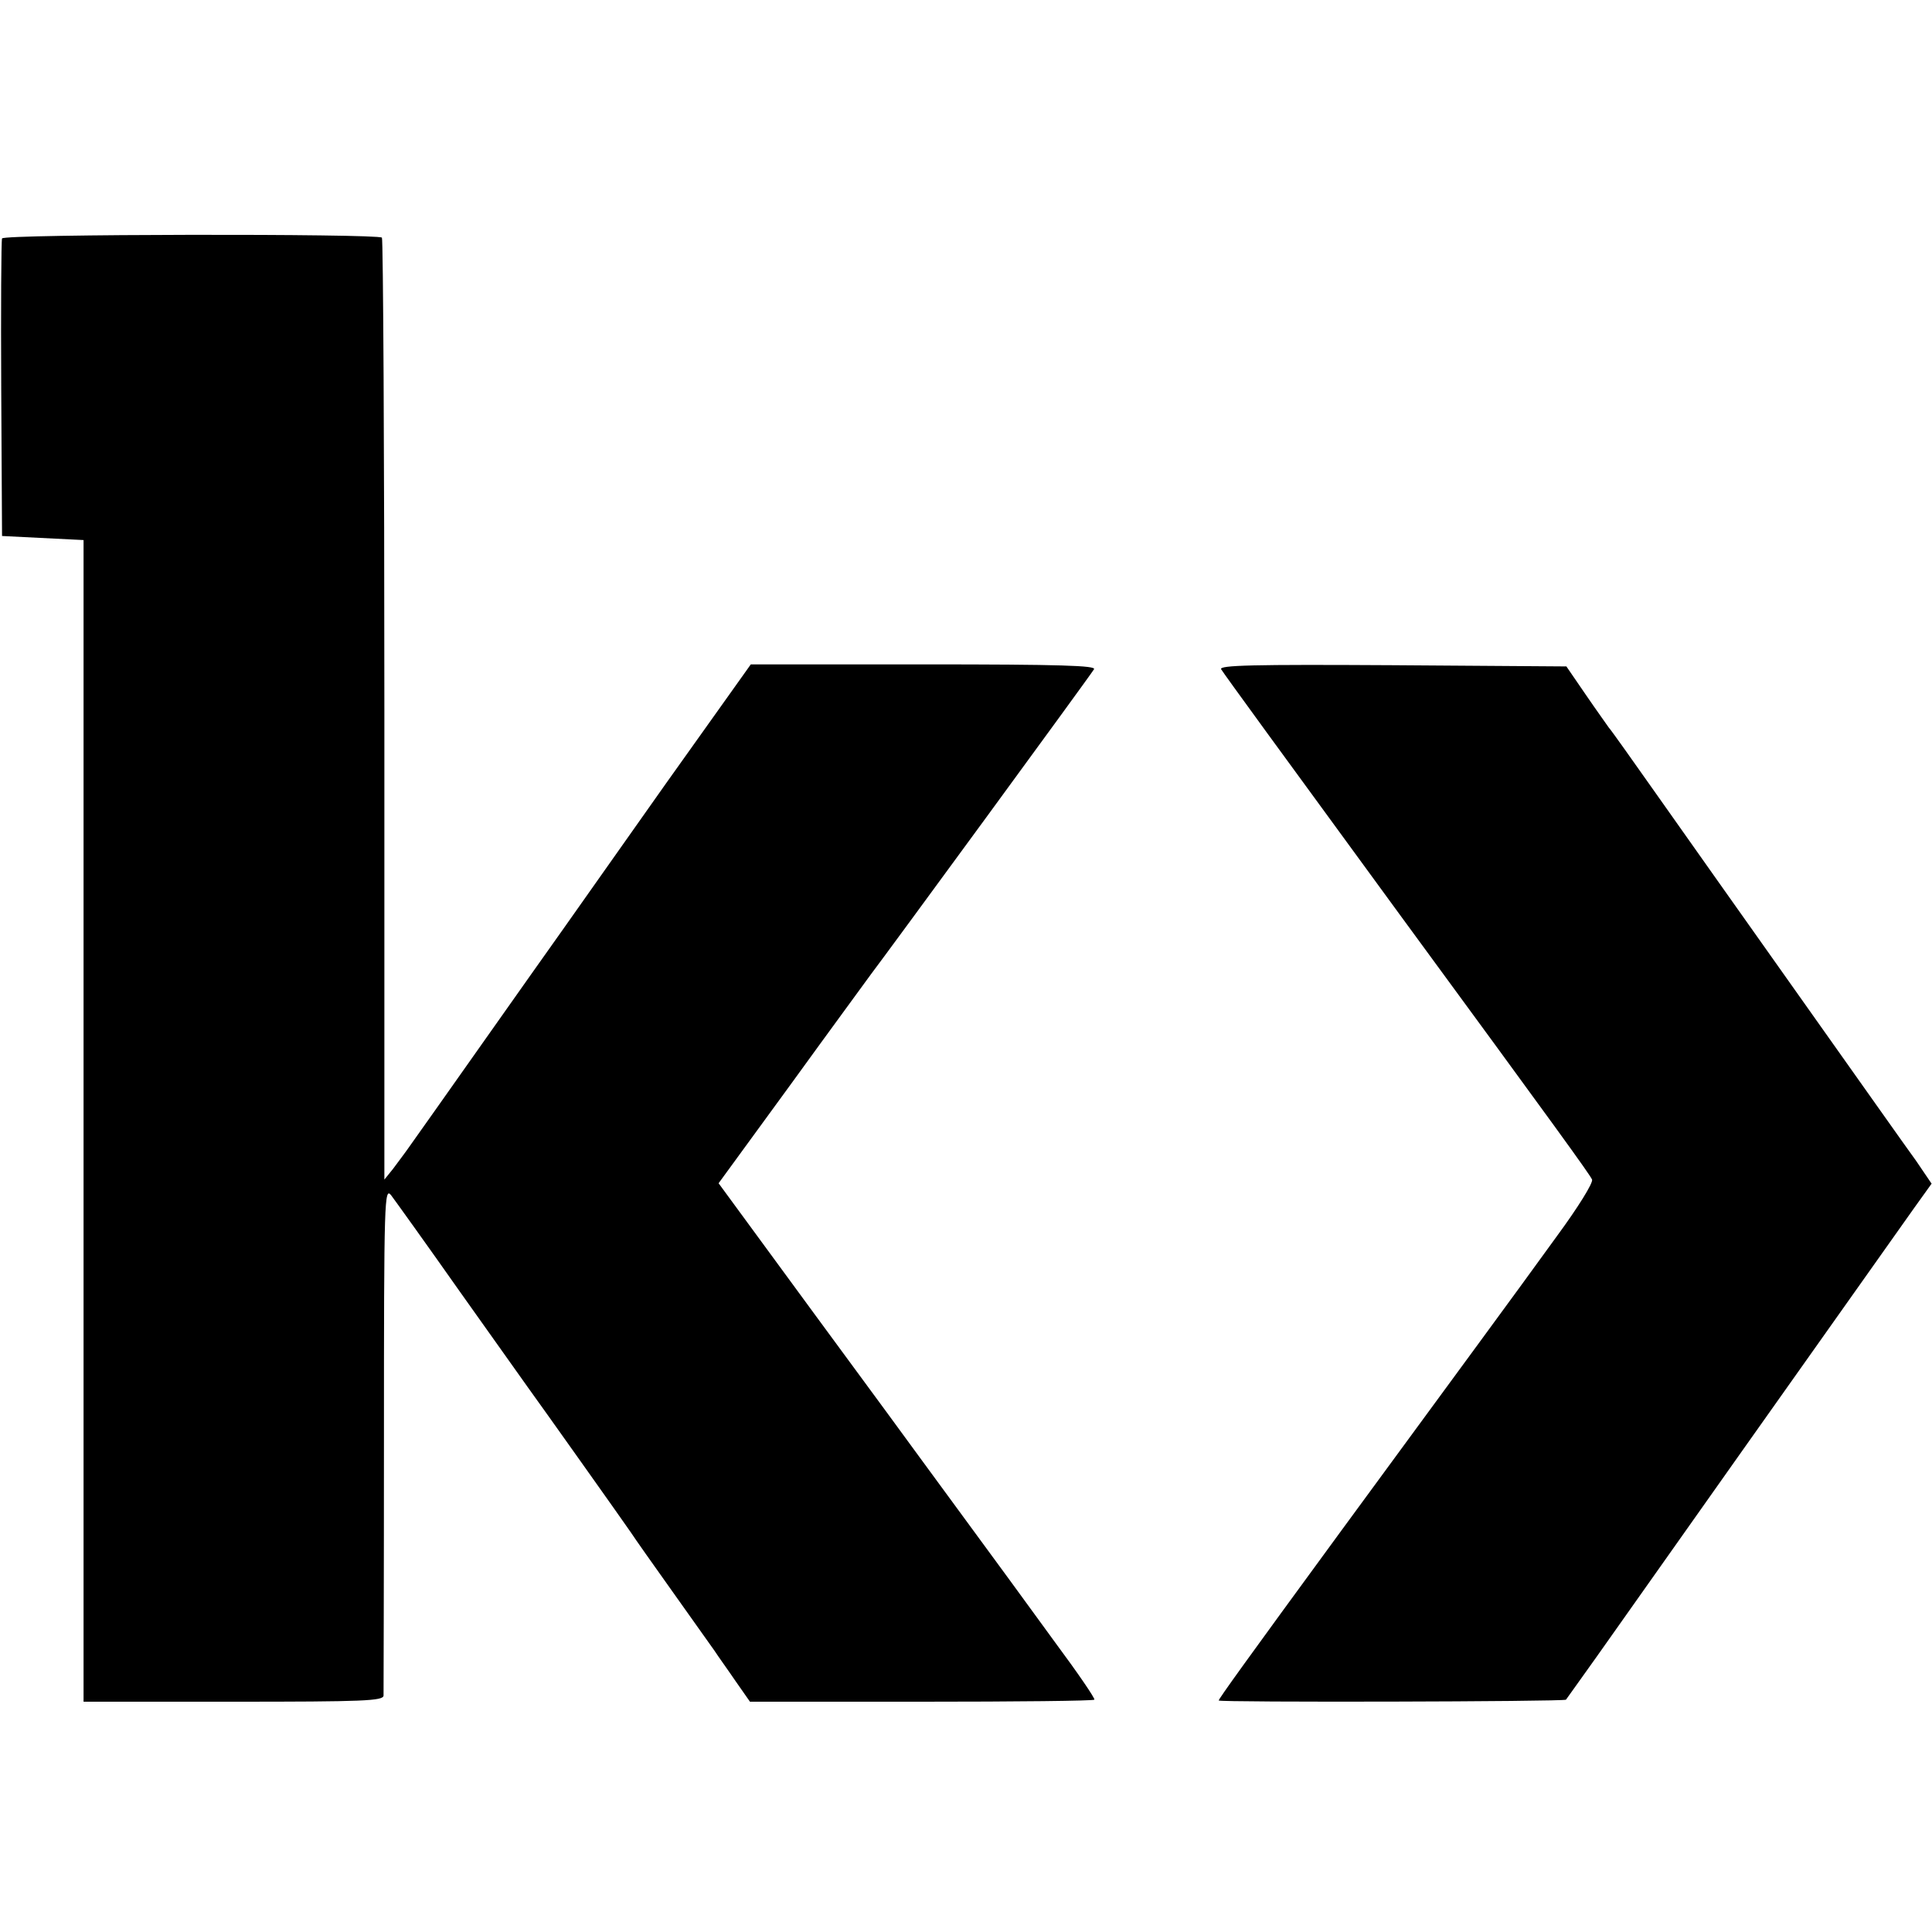
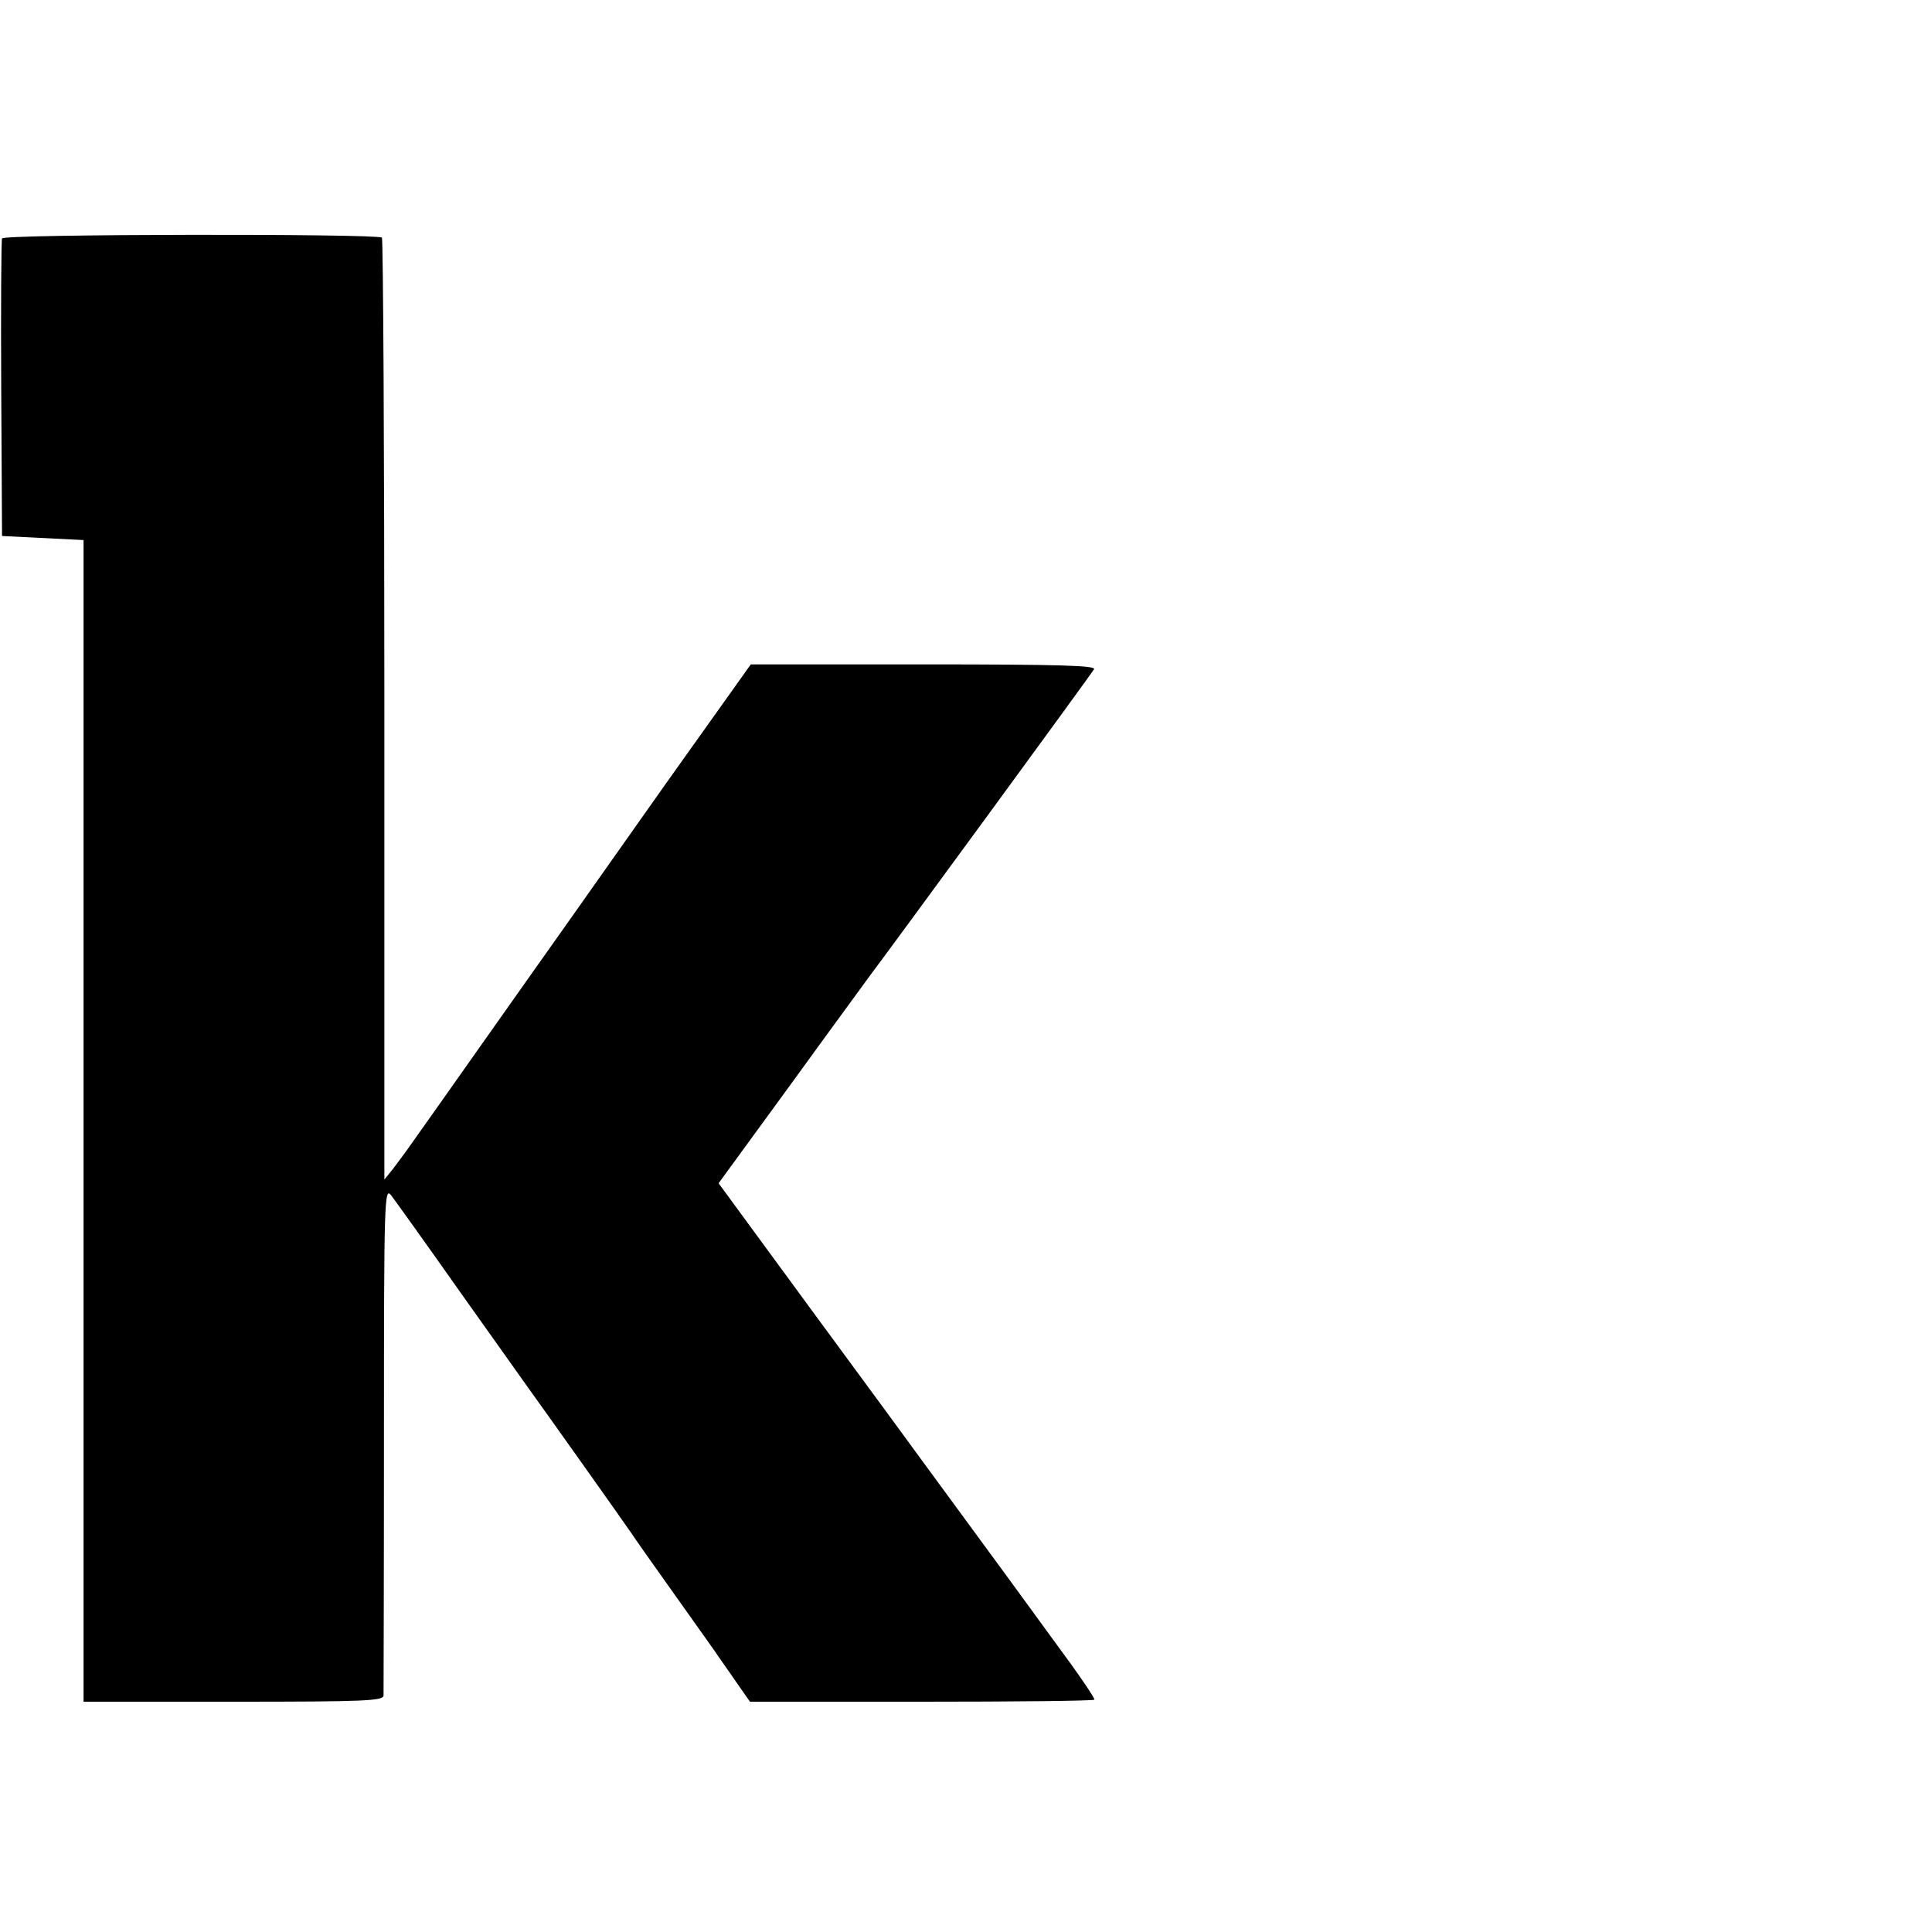
<svg xmlns="http://www.w3.org/2000/svg" version="1.0" width="474pt" height="474pt" viewBox="0 0 474 474" preserveAspectRatio="xMidYMid meet">
  <g transform="translate(0,474) scale(0.1,-0.1)" fill="#000000" stroke="none">
    <path d="M5 4155 c-2 -5 -3 -172 -2 -370 l2 -360 100 -5 100 -5 0 -1425 0 -1425 368 0 c320 0 367 2 368 15 0 8 1 293 1 632 0 591 1 617 18 595 9 -12 86 -119 169 -237 84 -118 159 -224 167 -235 27 -37 235 -330 252 -355 9 -14 55 -79 102 -145 47 -66 93 -131 103 -145 9 -14 33 -47 52 -75 l35 -50 421 0 c231 0 422 2 424 5 2 3 -41 66 -96 140 -54 74 -105 144 -113 155 -8 11 -58 79 -110 150 -53 72 -102 139 -110 150 -8 11 -122 167 -254 346 l-239 326 178 244 c97 134 186 255 196 269 33 43 539 734 547 748 6 9 -80 12 -418 12 l-424 0 -208 -292 c-114 -161 -227 -322 -252 -357 -25 -35 -114 -161 -198 -280 -84 -119 -163 -231 -176 -249 -13 -19 -33 -45 -44 -60 l-21 -26 0 1152 c0 634 -3 1155 -6 1159 -11 10 -929 9 -932 -2z" />
-     <path d="M2996 3098 c8 -13 145 -201 439 -603 382 -521 466 -637 471 -649 3 -8 -35 -69 -85 -137 -112 -155 -231 -316 -530 -724 -235 -321 -301 -413 -301 -417 0 -5 848 -3 852 2 2 3 36 50 75 105 59 84 637 901 779 1101 l43 60 -38 56 c-22 30 -149 210 -283 399 -134 189 -293 414 -353 499 -60 85 -113 160 -118 165 -4 6 -30 42 -56 80 l-48 70 -427 3 c-342 2 -426 0 -420 -10z" />
  </g>
</svg>